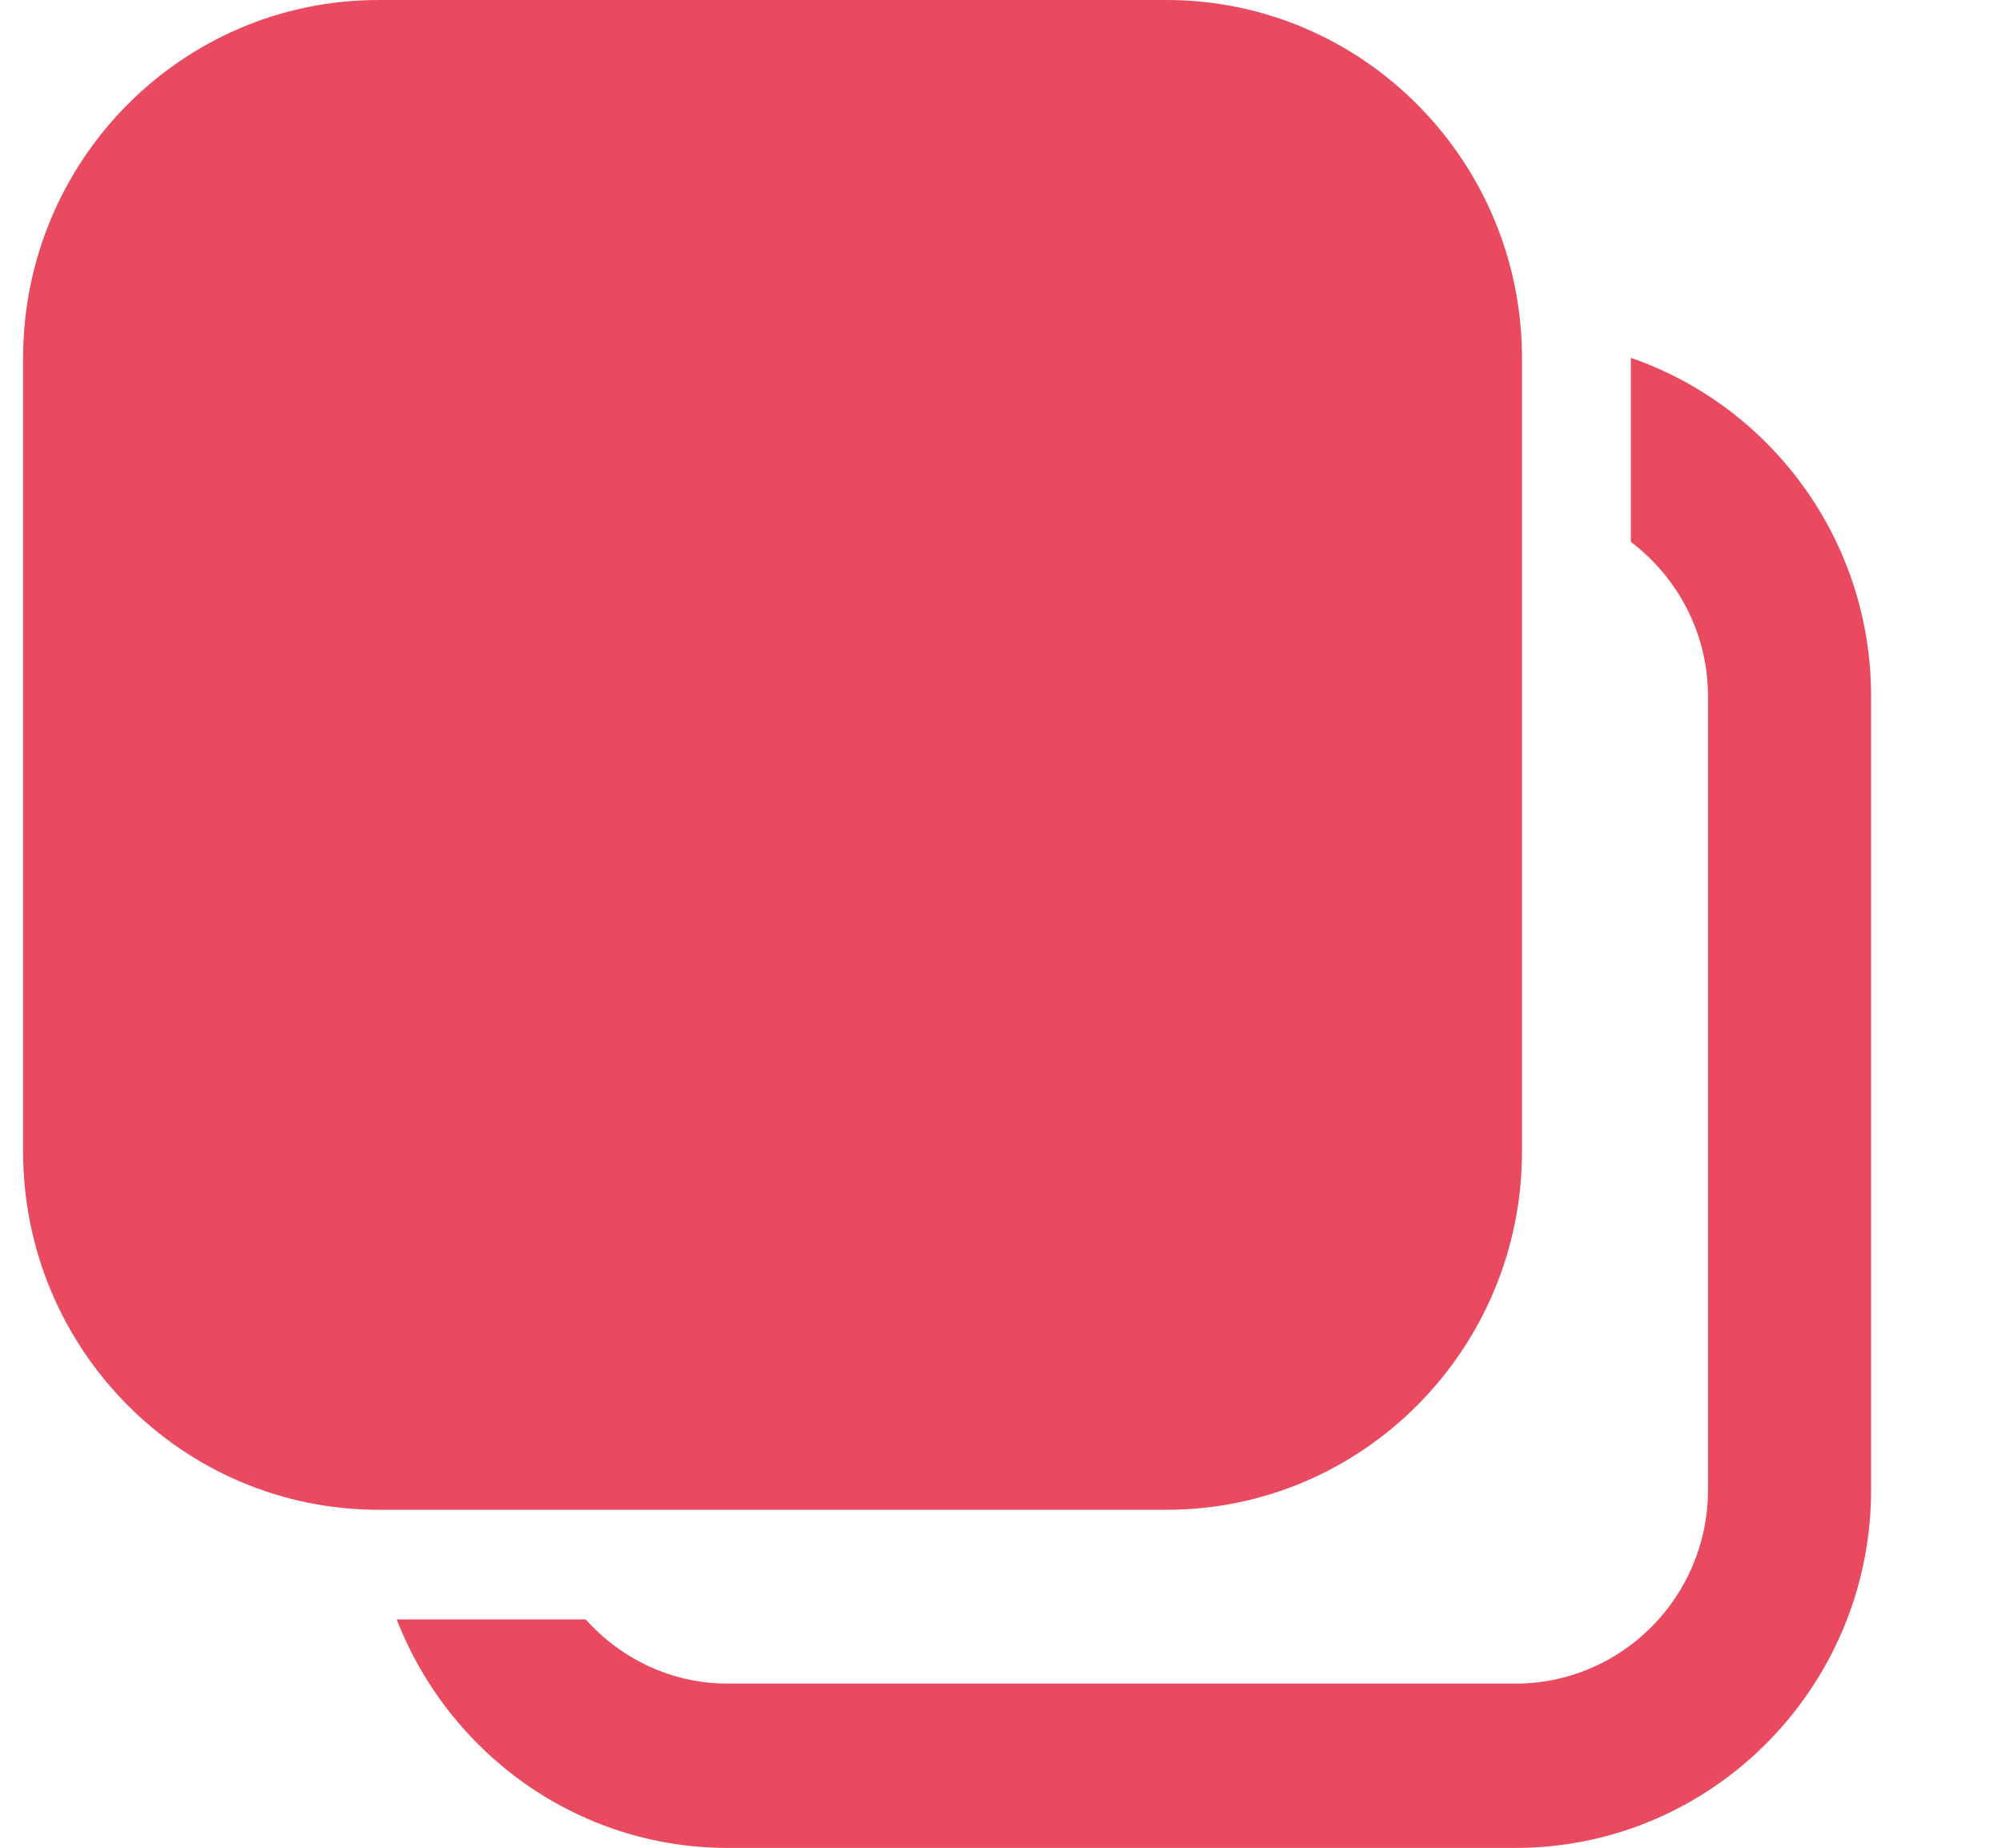
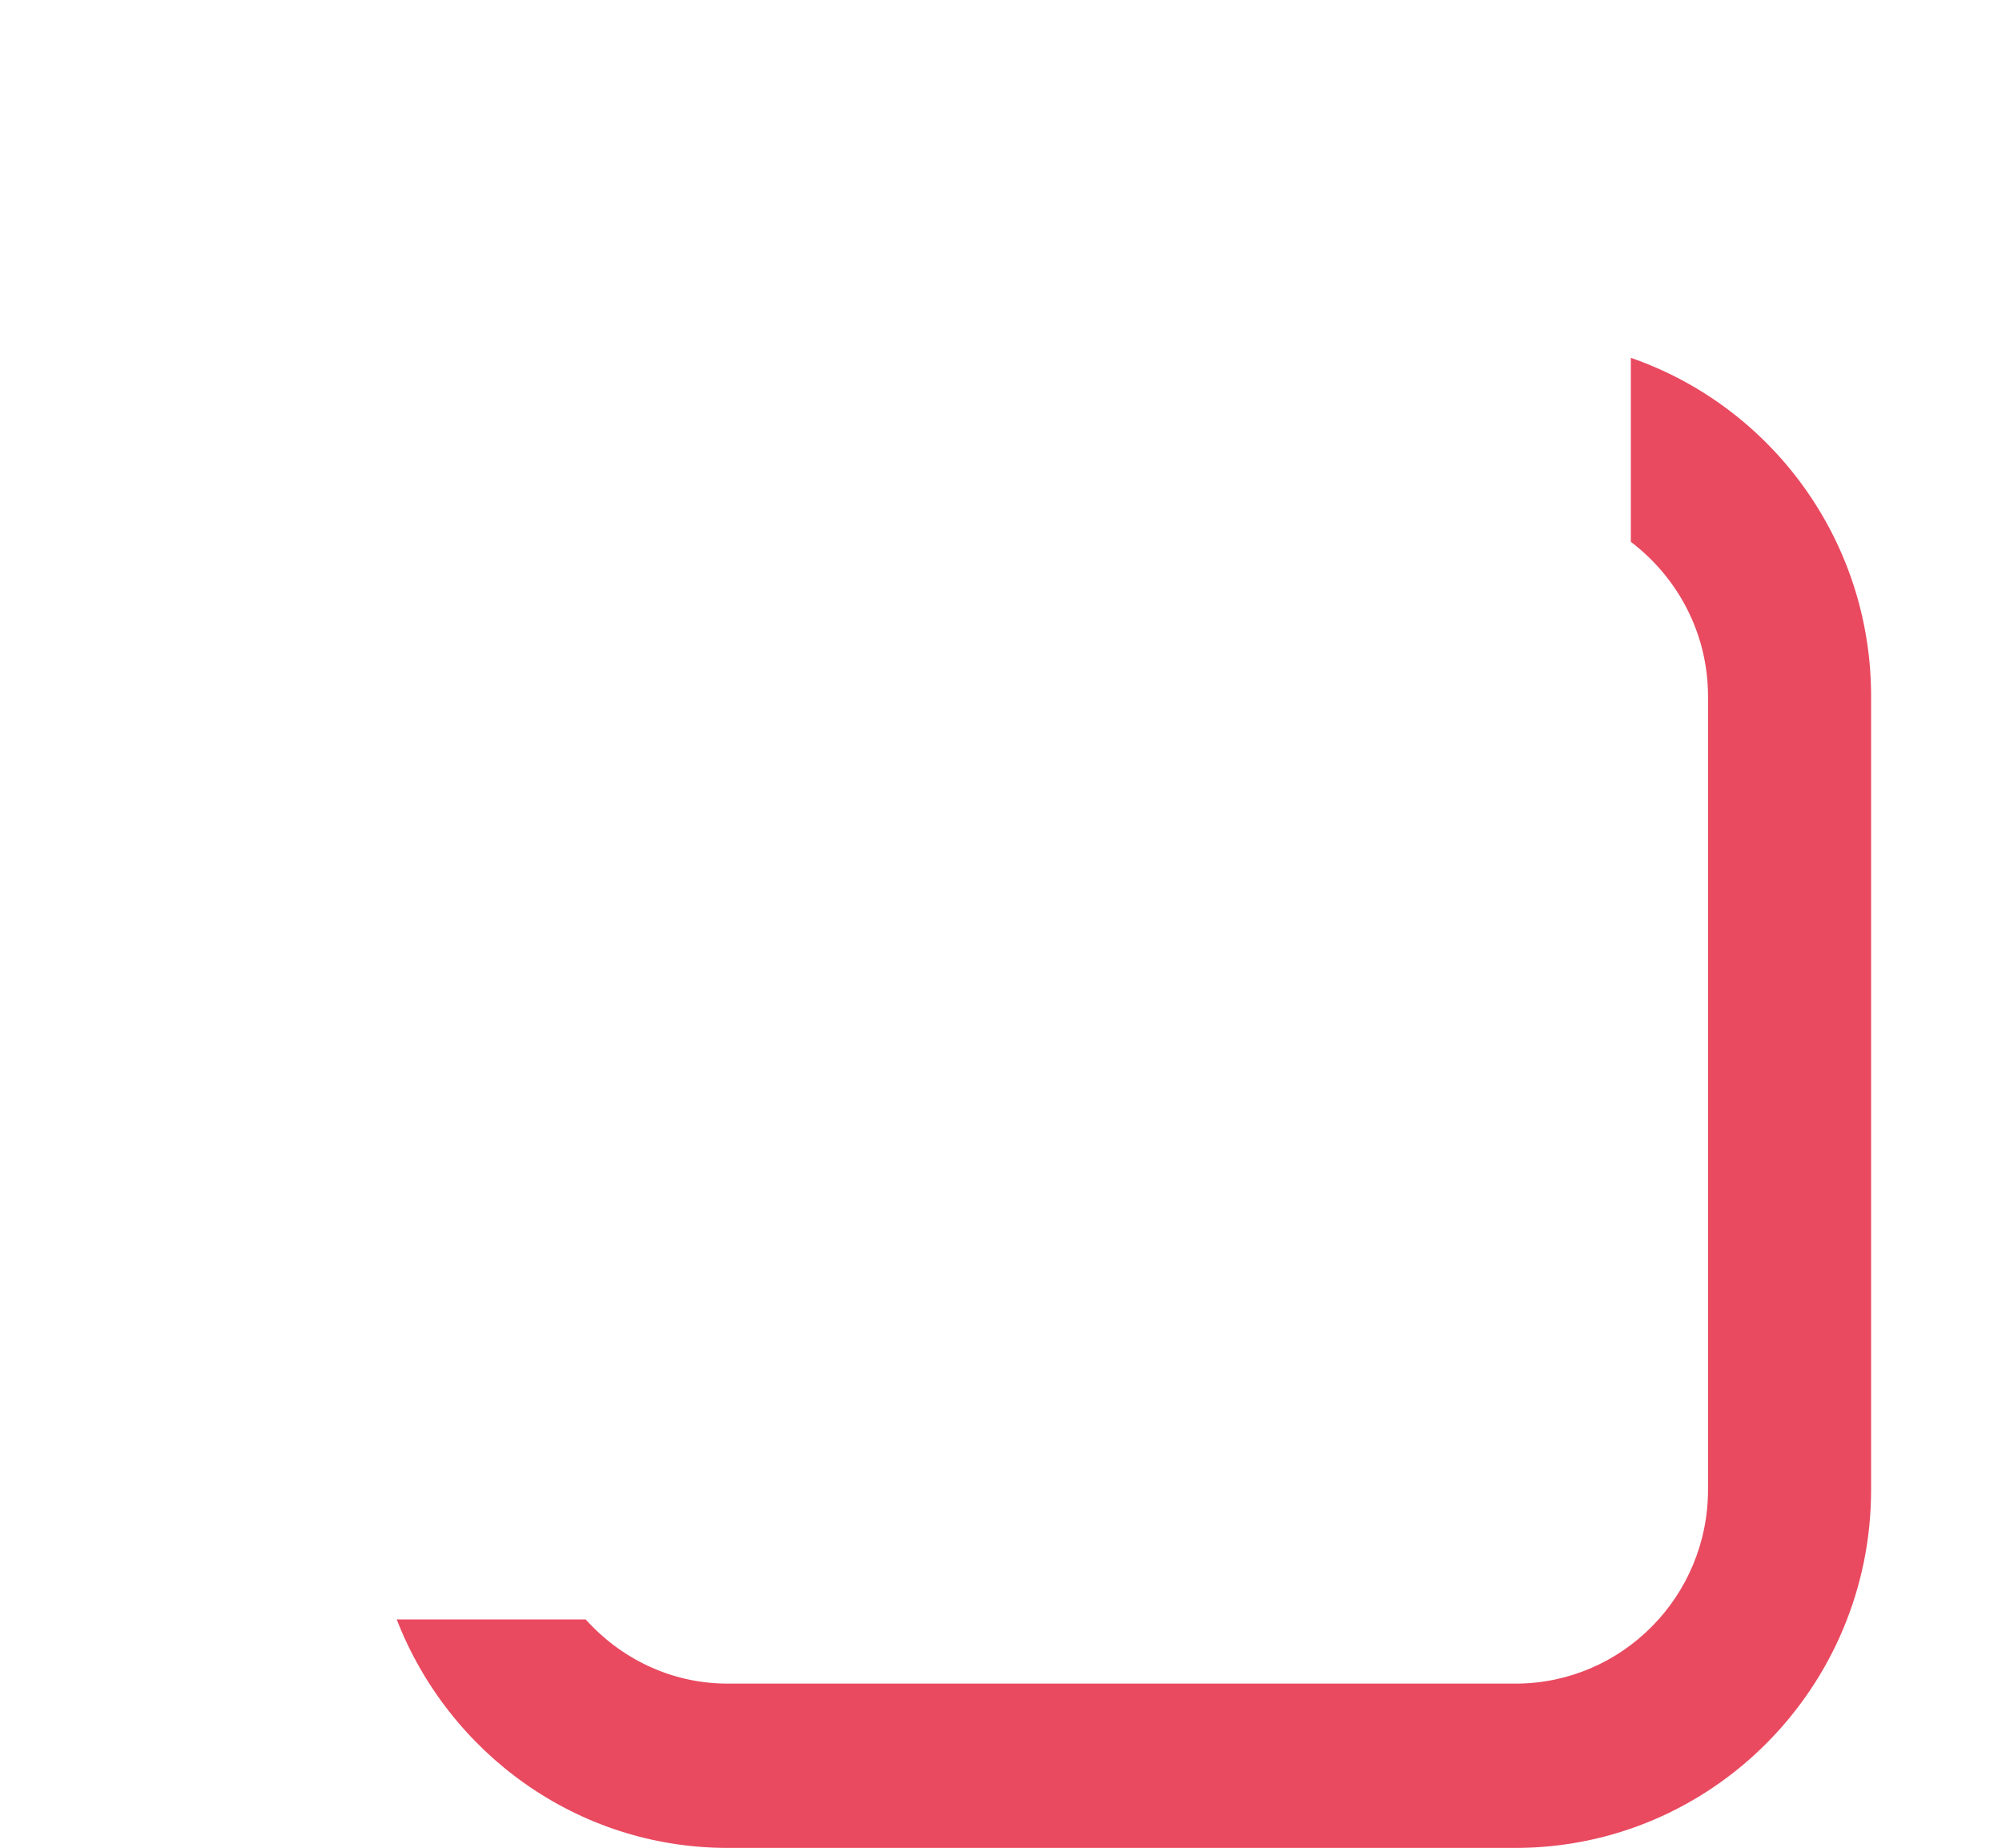
<svg xmlns="http://www.w3.org/2000/svg" width="13" height="12" viewBox="0 0 13 12" fill="none">
  <path d="M10.59 2.324V3.519C10.893 3.749 11.091 4.112 11.091 4.522V9.675C11.091 10.37 10.531 10.934 9.841 10.934H4.725C4.358 10.934 4.031 10.771 3.803 10.517H2.576C2.913 11.385 3.748 12.001 4.725 12.001H9.841C11.115 12.001 12.15 10.958 12.15 9.675V4.522C12.15 3.502 11.496 2.637 10.59 2.324Z" fill="#E94A60" />
-   <path d="M2.458 0H7.575C8.848 0 9.883 1.043 9.883 2.326V7.479C9.883 8.762 8.848 9.805 7.575 9.805H2.458C1.183 9.805 0.15 8.762 0.15 7.479V2.326C0.15 1.041 1.183 0 2.458 0Z" fill="#E94A60" />
</svg>